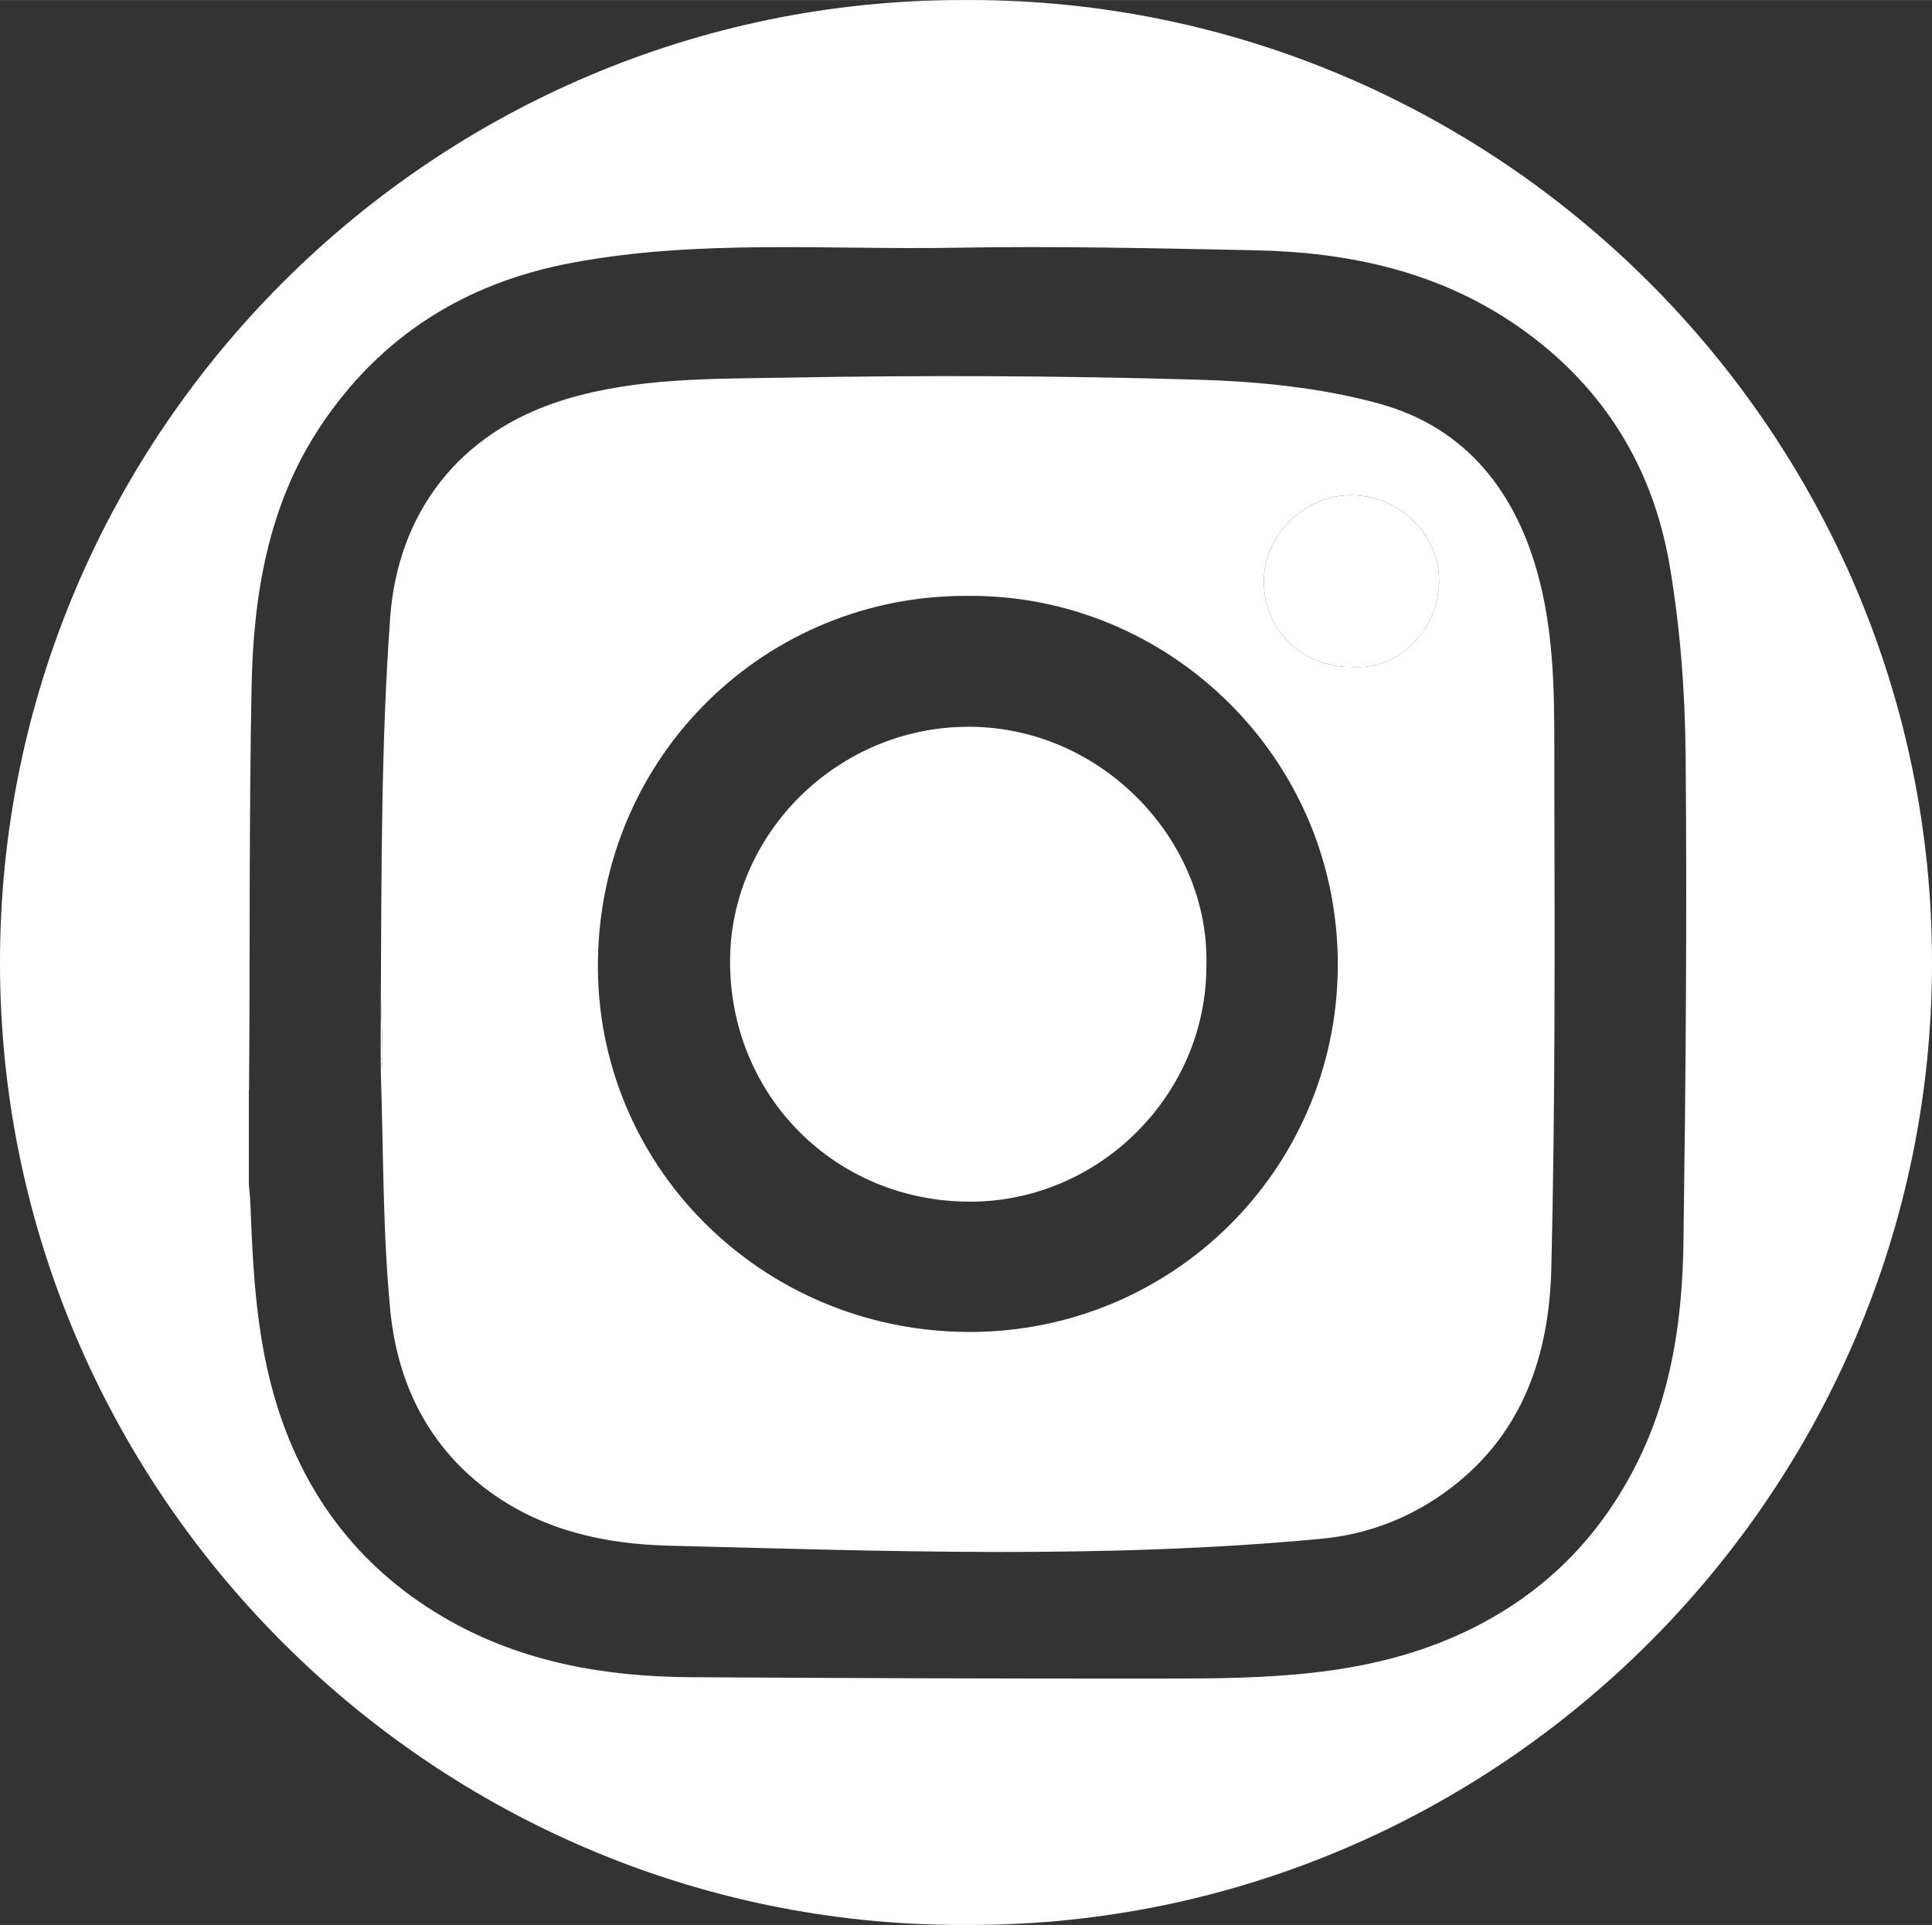
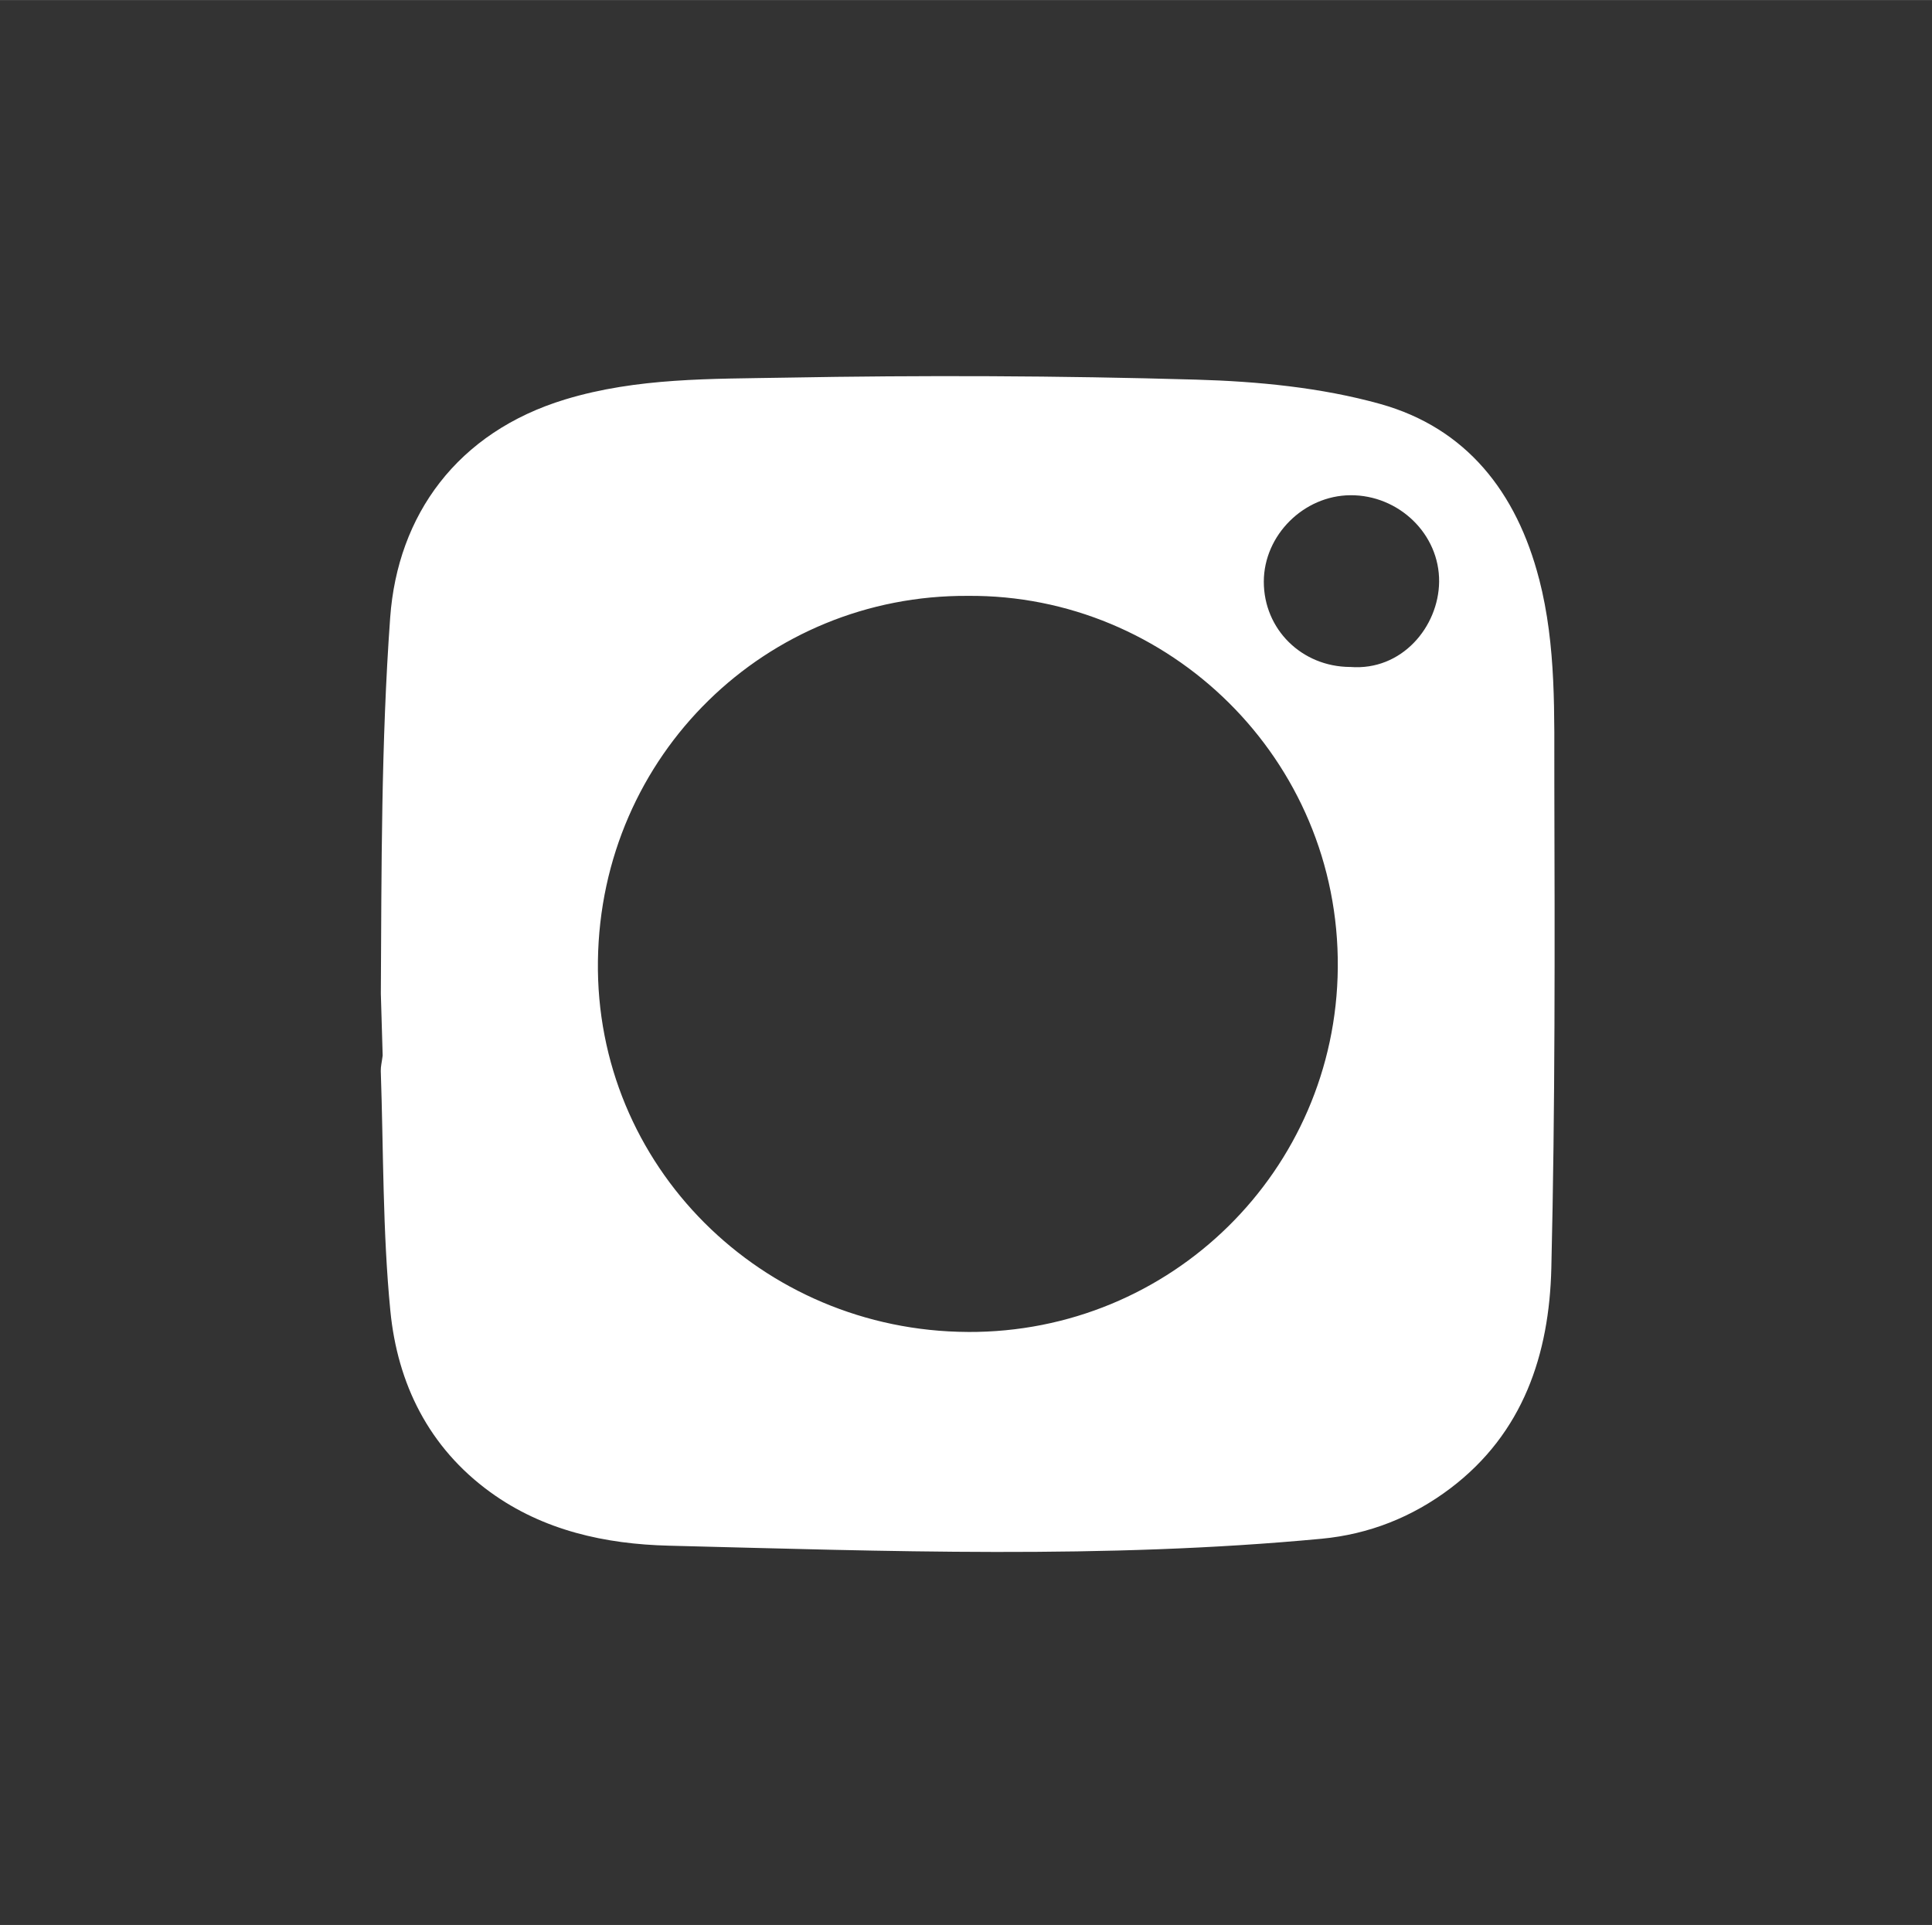
<svg xmlns="http://www.w3.org/2000/svg" id="a" width="1.394in" height="1.389in" viewBox="0 0 100.354 99.988">
  <rect x="0" y="0" width="100.354" height="99.988" fill="#333333" stroke="none" />
  <defs>
    <style>.b{fill:#fff;}</style>
  </defs>
-   <path class="b" d="M70.13,34.642c-2.519-.012-4.489-1.962-4.484-4.437,.005-2.408,2.072-4.468,4.499-4.484,2.507-.016,4.636,2.013,4.607,4.502-.028,2.323-1.93,4.634-4.621,4.418Z" />
-   <path class="b" d="M19.781,51.614c-.008,1.36-.011,3.791-.003,4.015-.008-.224,.053-.449,.098-.805l-.095-3.21Z" />
-   <path class="b" d="M50.386,0h-.418C22.486,0,0,22.486,0,49.968v.052c0,27.482,22.486,49.968,49.968,49.968h.418c27.482,0,49.968-22.486,49.968-49.968v-.052C100.354,22.486,77.868,0,50.386,0Zm37.058,64.519c-.055,3.968-.607,7.877-2.425,11.496-2.049,4.08-5.142,7.059-9.317,8.928-4.838,2.166-9.983,2.243-15.132,2.247-8.236,.006-16.473-.022-24.709-.072-4.395-.027-8.663-.763-12.533-2.95-4.439-2.509-7.402-6.253-8.934-11.144-1.065-3.4-1.254-6.897-1.384-10.414-.013-.36-.048-.72-.083-1.078v-4.877c.001-.02,.007-.04,.008-.059,.057-6.957-.003-13.916,.131-20.871,.092-4.787,.845-9.477,3.575-13.582,3.11-4.676,7.507-7.444,13.008-8.483,6.617-1.251,13.313-.677,19.974-.795,5.193-.092,10.392,.026,15.587,.133,4.862,.1,9.499,1.095,13.586,3.916,4.377,3.022,7.033,7.229,7.922,12.407,.558,3.252,.807,6.59,.838,9.893,.077,8.434,.004,16.871-.112,25.305Z" />
-   <path class="b" d="M79.944,30.068c-1.162-4.494-3.773-7.84-8.255-9.089-3.072-.856-6.362-1.171-9.567-1.263-7.112-.205-14.236-.232-21.35-.102-3.813,.069-7.674-.004-11.409,1.129-5.62,1.706-8.711,6.011-9.096,11.335-.47,6.49-.448,13.021-.485,19.535l.095,3.21c-.045,.356-.105,.582-.098,.805,.142,4.155,.094,8.329,.497,12.458,.369,3.783,1.993,7.098,5.192,9.42,2.759,2.002,5.99,2.698,9.266,2.78,11.305,.284,22.619,.705,33.911-.36,2.463-.232,4.714-1.122,6.694-2.62,3.79-2.868,5.135-6.971,5.242-11.437,.201-8.392,.179-16.791,.156-25.187-.01-3.549,.113-7.119-.791-10.615Zm-29.677,39.116c-10.714-.053-19.355-8.646-19.209-19.279,.146-10.711,8.759-19.02,19.219-18.956,10.428-.086,19.311,8.454,19.212,19.322-.096,10.531-8.659,18.966-19.222,18.914Zm19.863-34.543c-2.519-.012-4.489-1.962-4.484-4.437,.005-2.408,2.073-4.468,4.499-4.484,2.507-.016,4.636,2.013,4.607,4.502-.028,2.323-1.93,4.634-4.621,4.418Z" />
-   <path class="b" d="M50.371,37.749c-6.828-.034-12.432,5.535-12.449,12.16-.018,7.008,5.469,12.515,12.481,12.508,6.699-.007,12.258-5.553,12.259-12.23,.204-6.454-5.353-12.404-12.29-12.439Z" />
+   <path class="b" d="M79.944,30.068c-1.162-4.494-3.773-7.84-8.255-9.089-3.072-.856-6.362-1.171-9.567-1.263-7.112-.205-14.236-.232-21.35-.102-3.813,.069-7.674-.004-11.409,1.129-5.62,1.706-8.711,6.011-9.096,11.335-.47,6.49-.448,13.021-.485,19.535l.095,3.21c-.045,.356-.105,.582-.098,.805,.142,4.155,.094,8.329,.497,12.458,.369,3.783,1.993,7.098,5.192,9.42,2.759,2.002,5.99,2.698,9.266,2.78,11.305,.284,22.619,.705,33.911-.36,2.463-.232,4.714-1.122,6.694-2.62,3.79-2.868,5.135-6.971,5.242-11.437,.201-8.392,.179-16.791,.156-25.187-.01-3.549,.113-7.119-.791-10.615Zm-29.677,39.116c-10.714-.053-19.355-8.646-19.209-19.279,.146-10.711,8.759-19.02,19.219-18.956,10.428-.086,19.311,8.454,19.212,19.322-.096,10.531-8.659,18.966-19.222,18.914m19.863-34.543c-2.519-.012-4.489-1.962-4.484-4.437,.005-2.408,2.073-4.468,4.499-4.484,2.507-.016,4.636,2.013,4.607,4.502-.028,2.323-1.93,4.634-4.621,4.418Z" />
</svg>